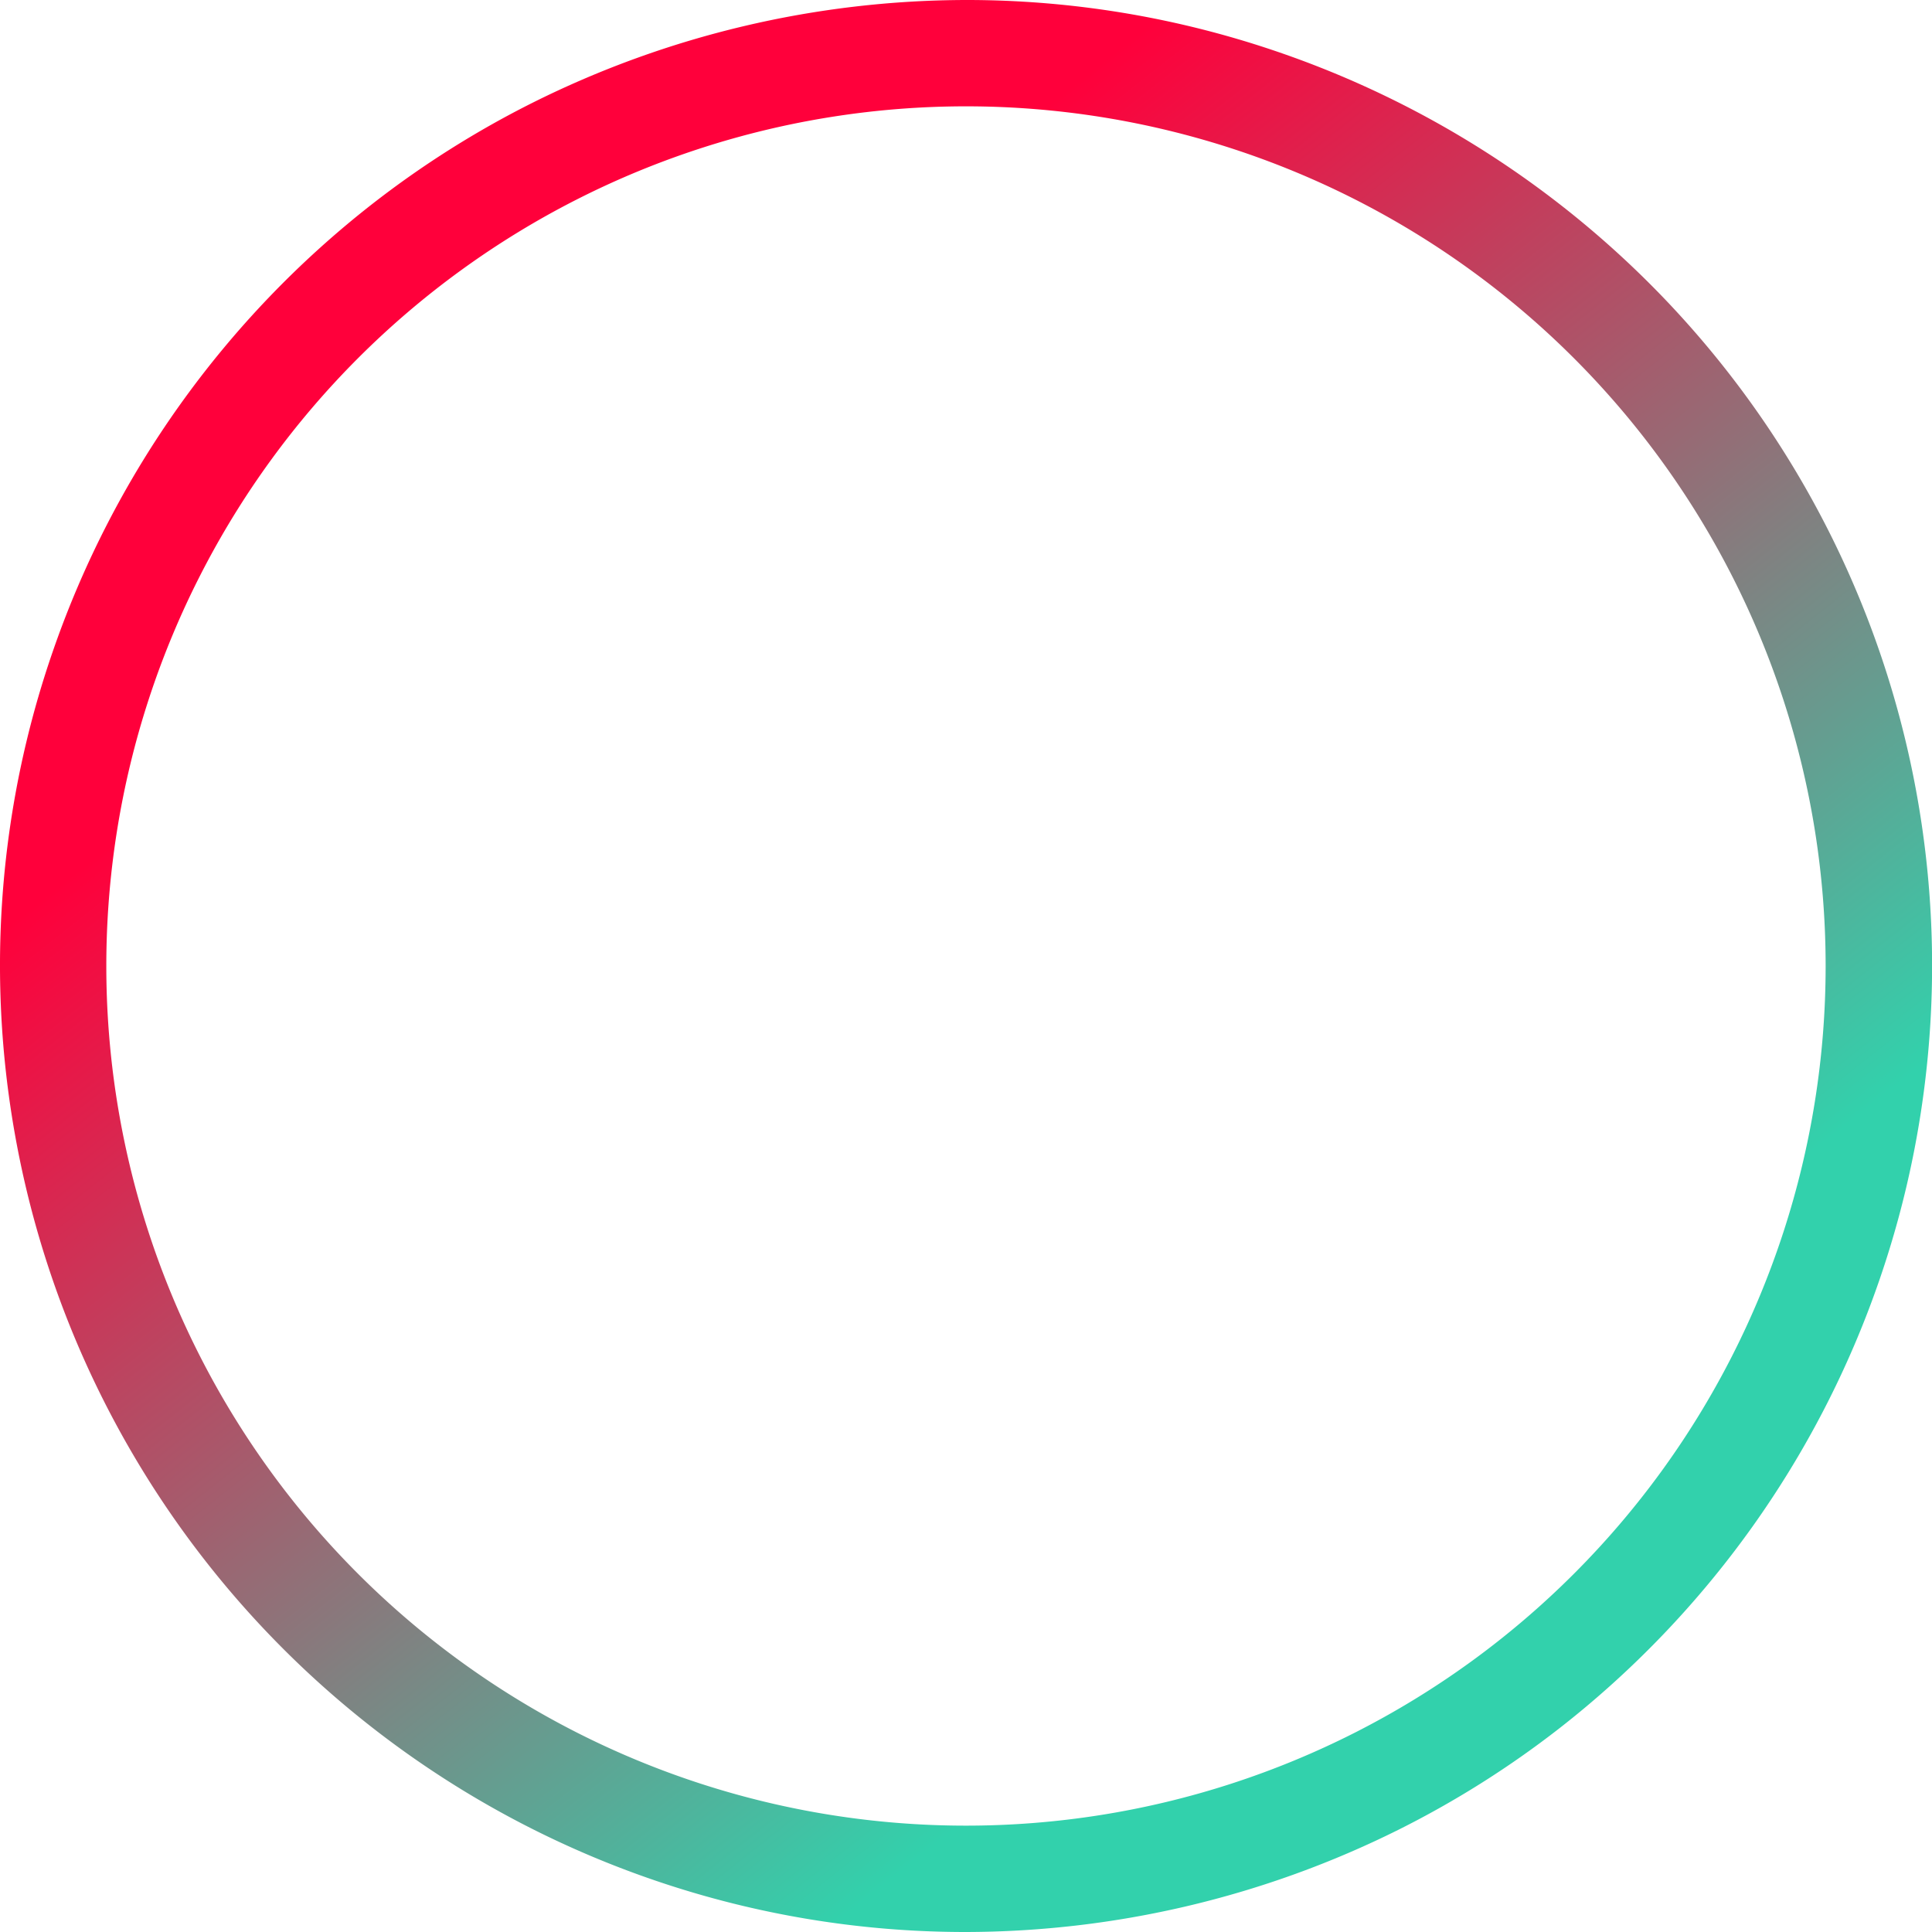
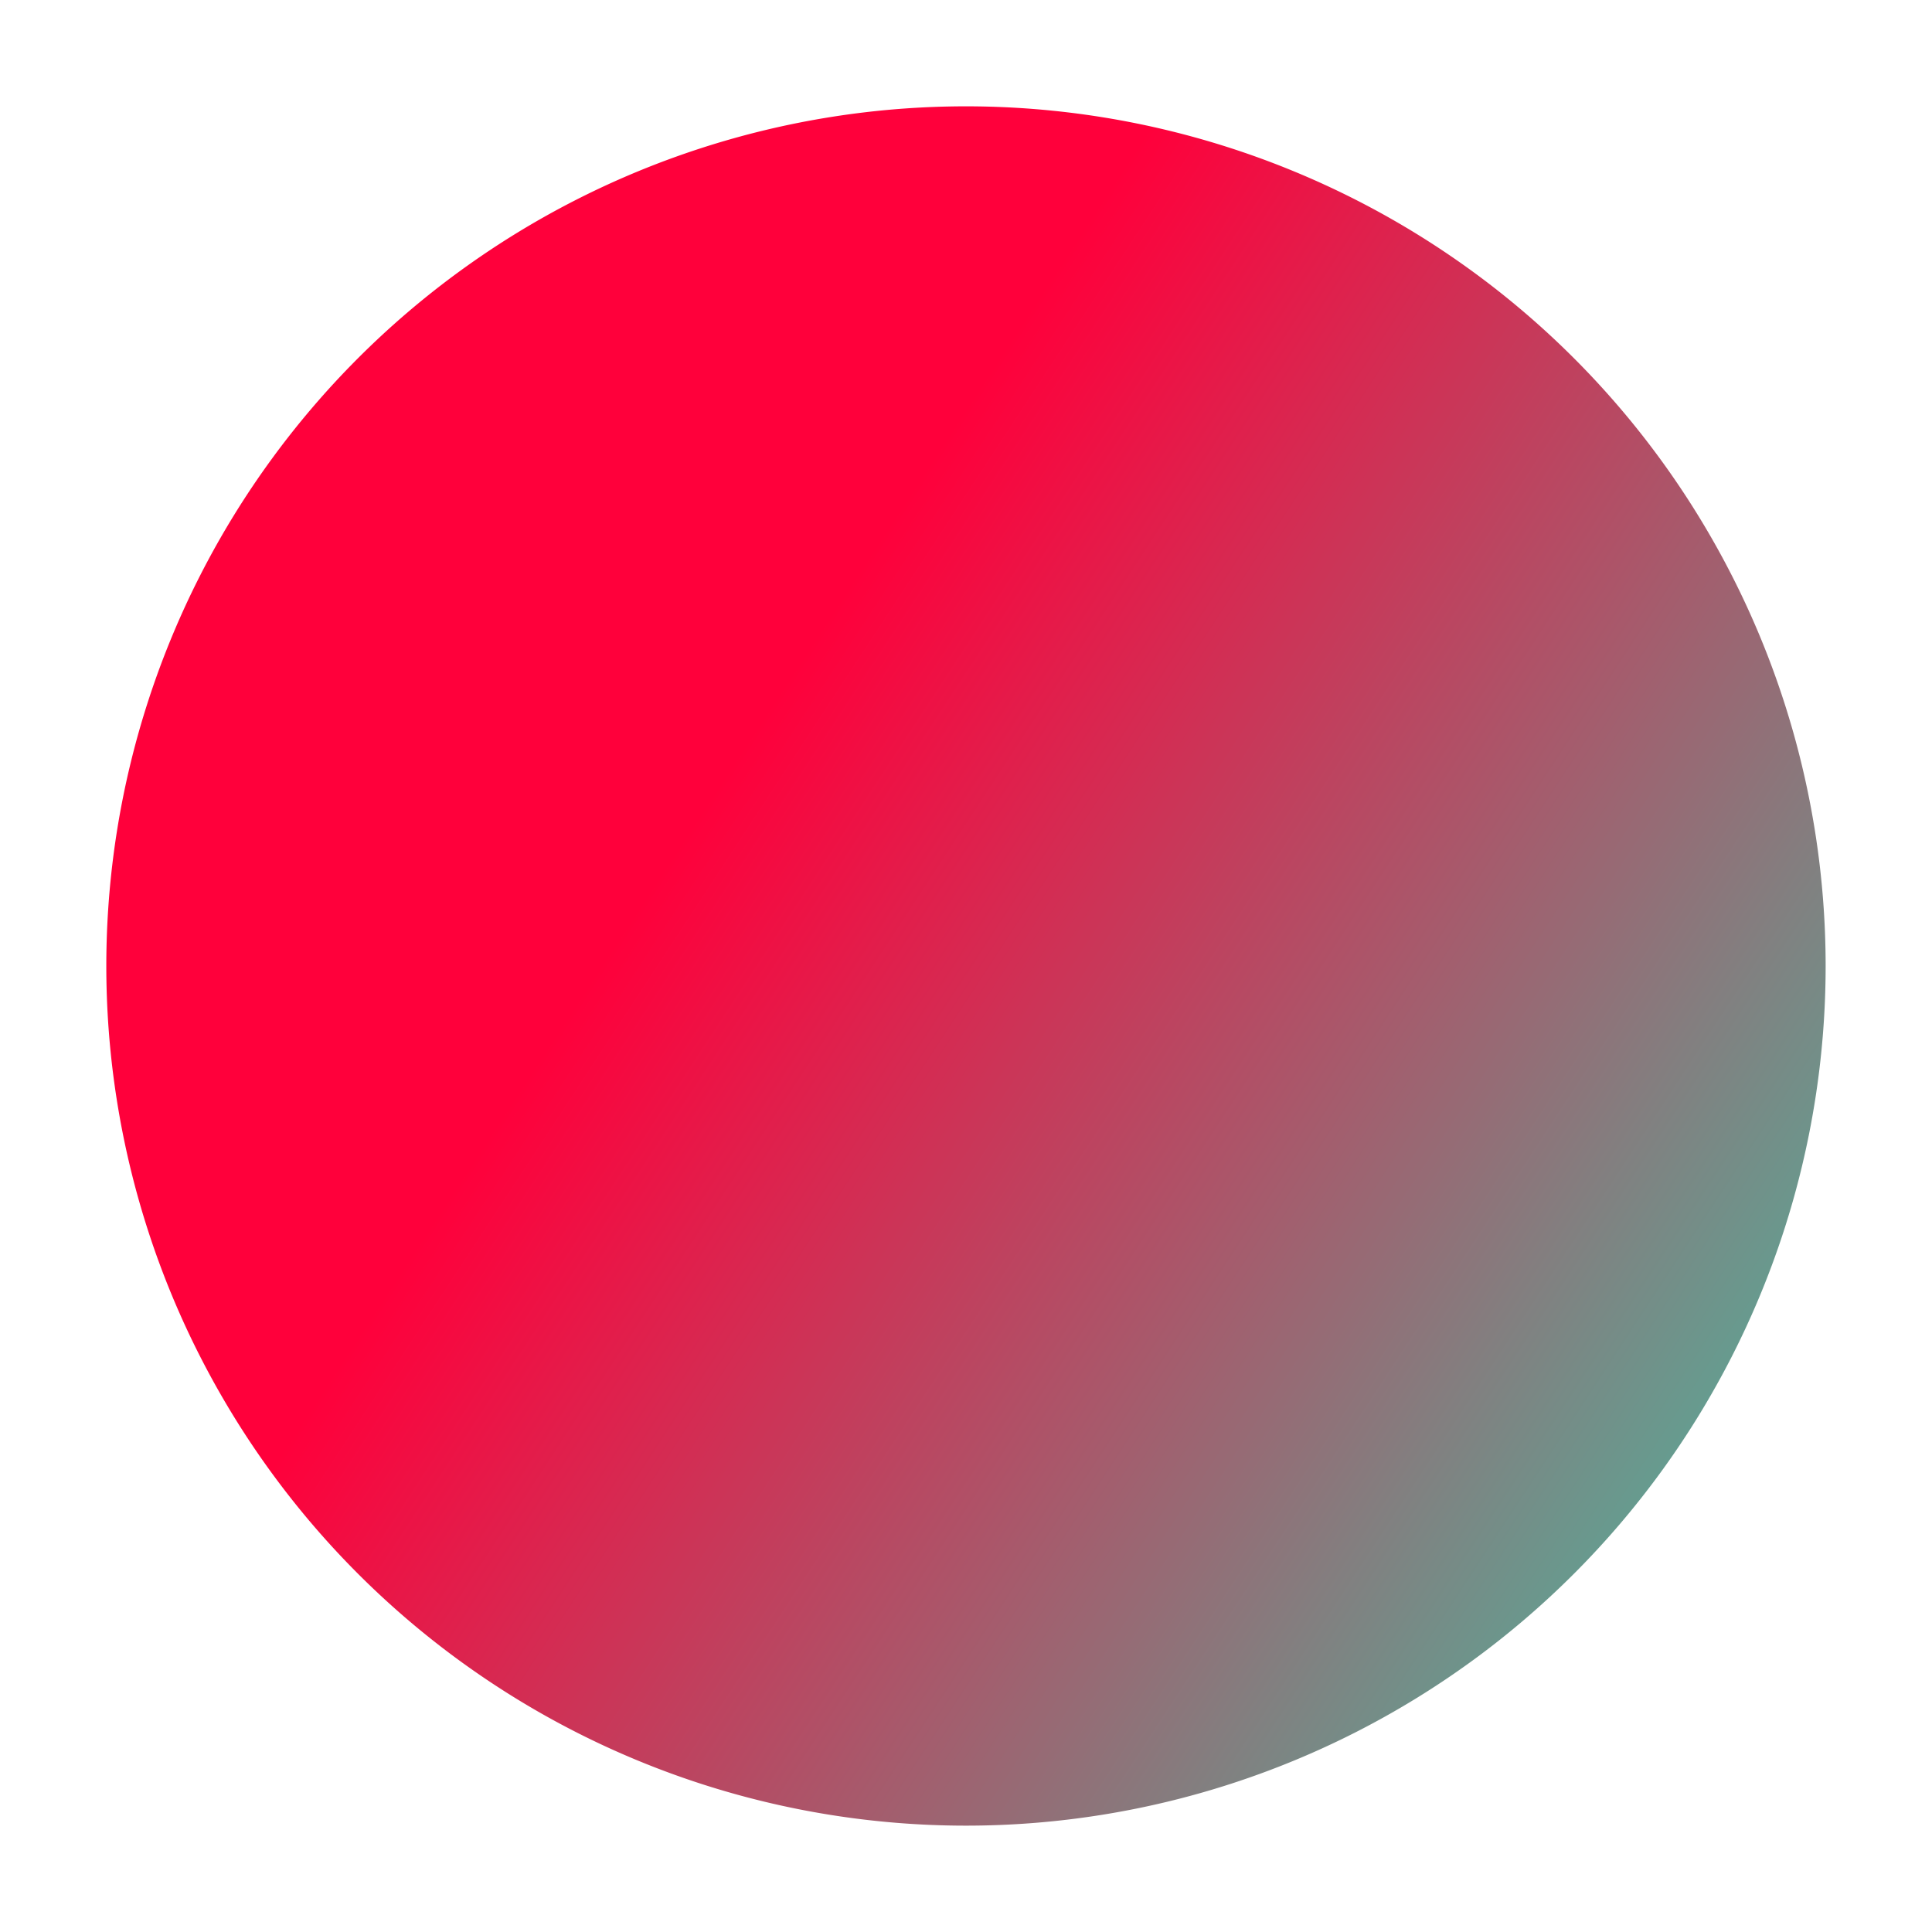
<svg xmlns="http://www.w3.org/2000/svg" width="186.4" height="186.402" viewBox="0 0 186.4 186.402">
  <defs>
    <linearGradient id="linear-gradient" x1="0.309" y1="0.241" x2="0.722" y2="0.764" gradientUnits="objectBoundingBox">
      <stop offset="0" stop-color="#ff003b" />
      <stop offset="1" stop-color="#32d1ac" />
    </linearGradient>
  </defs>
-   <path id="前面オブジェクトで型抜き_16" data-name="前面オブジェクトで型抜き 16" d="M93.142,186.4h-.005A92.562,92.562,0,0,1,63.3,181.463,93.34,93.34,0,0,1,.165,98.689,92.69,92.69,0,0,1,5.084,62.877,93.454,93.454,0,0,1,35.946,19.658,92.663,92.663,0,0,1,51.435,9.887,93.966,93.966,0,0,1,93.258,0,92.579,92.579,0,0,1,123.1,4.94,93.59,93.59,0,0,1,160.69,28.931a93.059,93.059,0,0,1,20.625,94.594,93.441,93.441,0,0,1-30.861,43.219,92.674,92.674,0,0,1-15.489,9.771A93.955,93.955,0,0,1,93.142,186.4Zm.11-176.141a82.94,82.94,0,0,0-.109,165.88h.005a82.94,82.94,0,0,0,.1-165.88Z" fill="url(#linear-gradient)" />
+   <path id="前面オブジェクトで型抜き_16" data-name="前面オブジェクトで型抜き 16" d="M93.142,186.4h-.005a93.059,93.059,0,0,1,20.625,94.594,93.441,93.441,0,0,1-30.861,43.219,92.674,92.674,0,0,1-15.489,9.771A93.955,93.955,0,0,1,93.142,186.4Zm.11-176.141a82.94,82.94,0,0,0-.109,165.88h.005a82.94,82.94,0,0,0,.1-165.88Z" fill="url(#linear-gradient)" />
</svg>